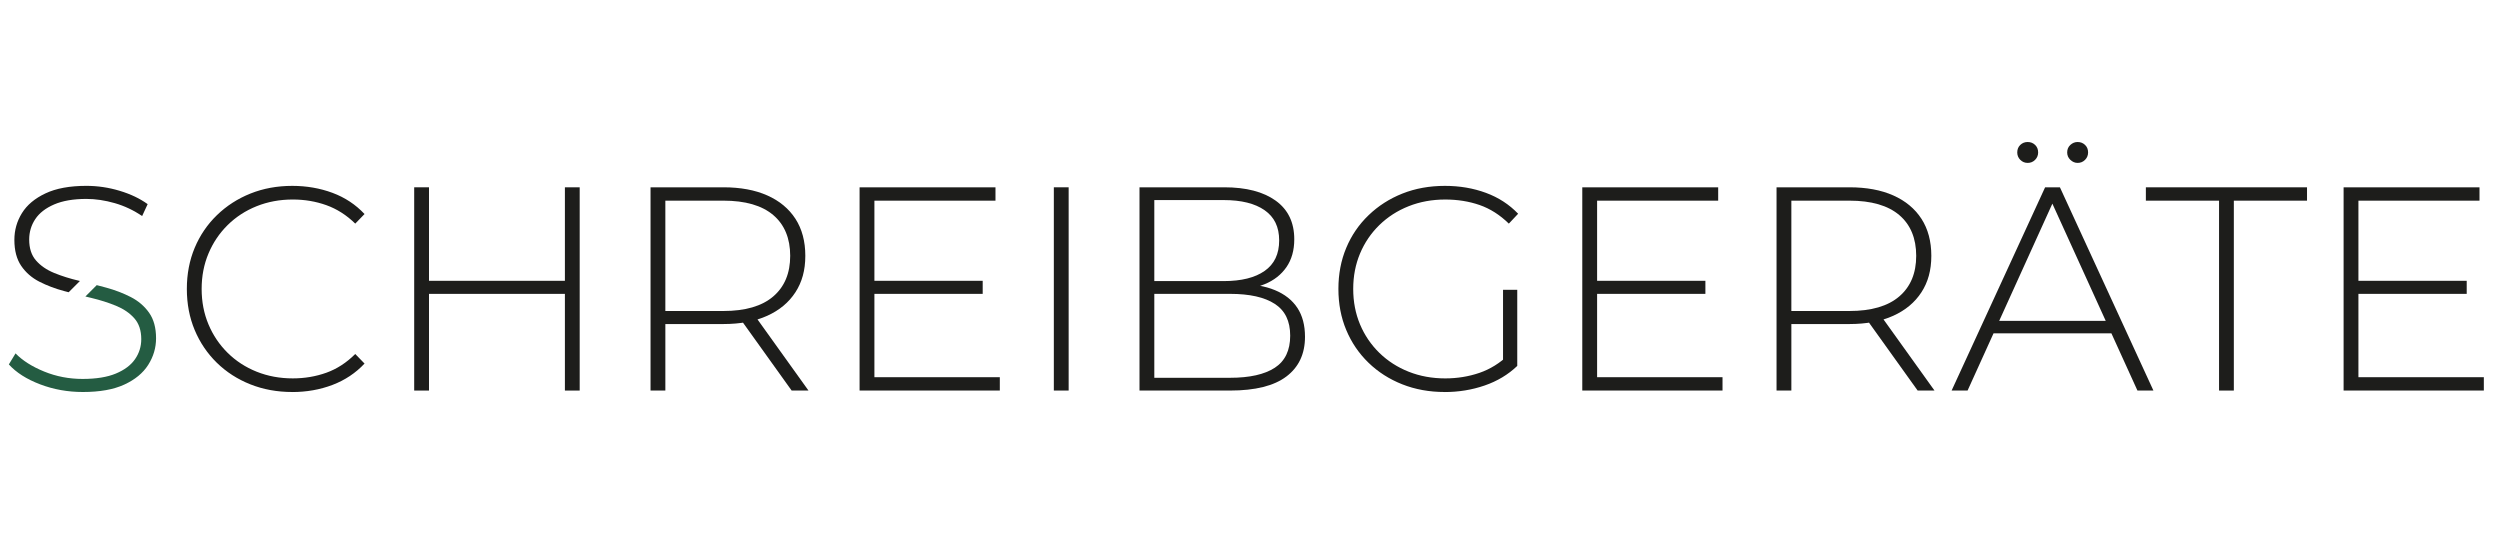
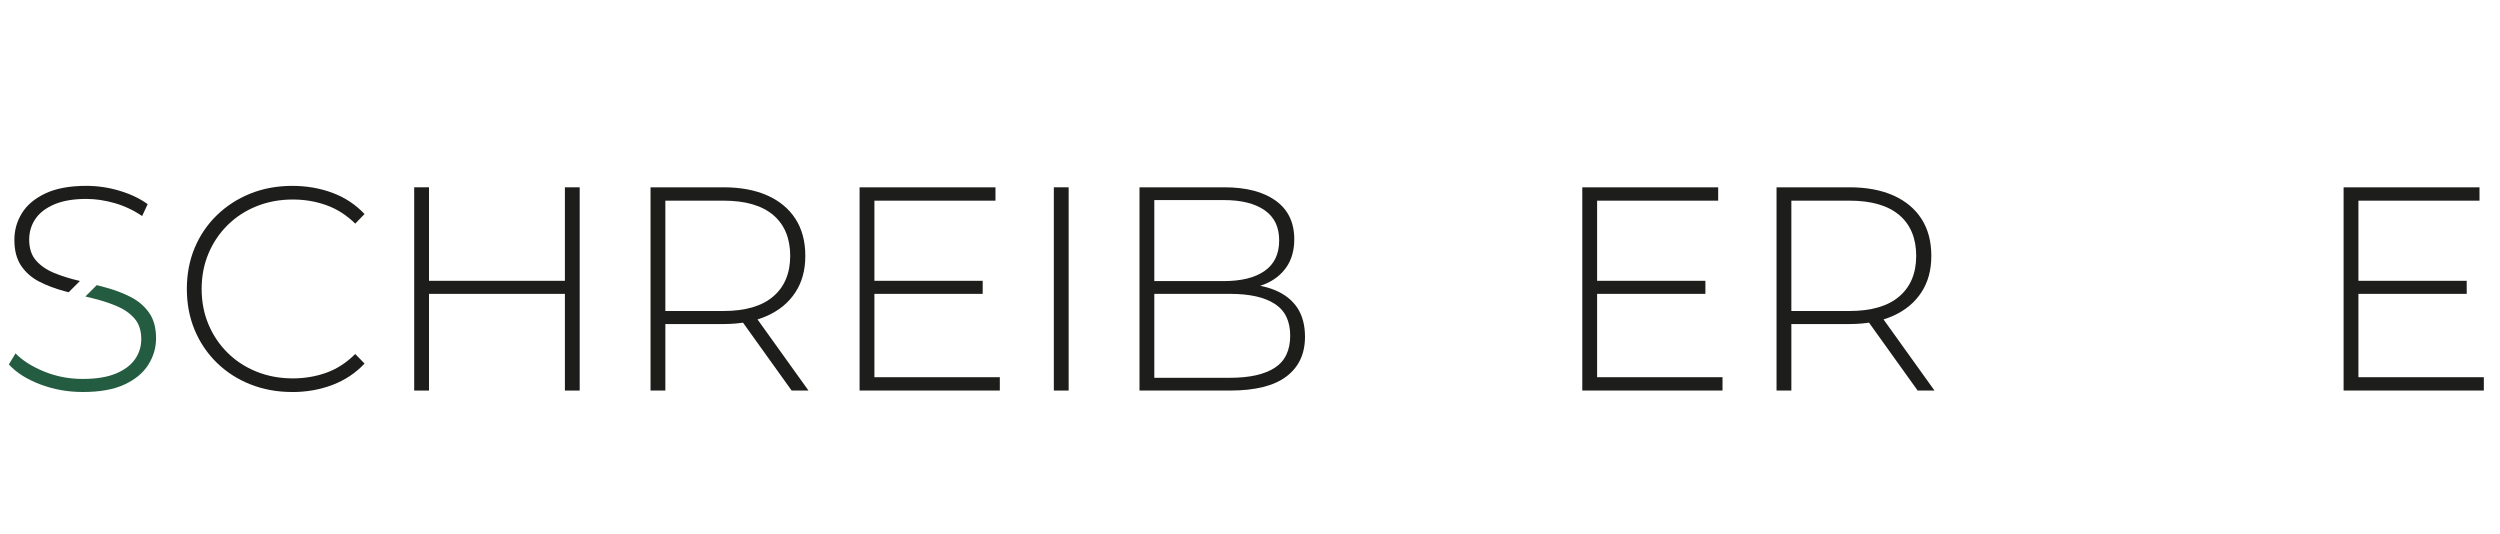
<svg xmlns="http://www.w3.org/2000/svg" id="a" viewBox="0 0 3091.92 660.45">
  <defs>
    <style>.b{fill:#245c42;}.c{fill:#1d1d1b;}</style>
  </defs>
  <path class="c" d="M361.45,484.82c-18.67,0-35.97-3.17-51.89-9.51-15.93-6.34-29.75-15.27-41.48-26.75-11.73-11.5-20.82-24.96-27.3-40.4-6.46-15.44-9.69-32.38-9.69-50.82s3.23-35.36,9.69-50.81c6.47-15.44,15.62-28.9,27.47-40.4,11.85-11.49,25.67-20.41,41.48-26.75,15.8-6.34,33.04-9.51,51.71-9.51,17.71,0,34.29,2.88,49.74,8.62,15.43,5.74,28.65,14.48,39.67,26.21l-11.49,11.85c-10.78-10.54-22.69-18.13-35.74-22.81-13.05-4.66-26.87-7-41.47-7-16.04,0-30.95,2.76-44.71,8.26-13.76,5.51-25.73,13.3-35.9,23.35-10.18,10.05-18.09,21.79-23.7,35.19-5.64,13.41-8.45,28.01-8.45,43.81s2.81,30.41,8.45,43.82c5.61,13.4,13.52,25.13,23.7,35.19,10.17,10.05,22.14,17.84,35.9,23.35s28.67,8.26,44.71,8.26c14.6,0,28.42-2.34,41.47-7,13.05-4.68,24.96-12.39,35.74-23.17l11.49,11.85c-11.02,11.73-24.24,20.53-39.67,26.4-15.44,5.86-32.03,8.8-49.74,8.8Z" />
  <path class="c" d="M530.58,483.03h-18.32V231.65h18.32v251.37Zm170.2-119.58h-172.36v-16.16h172.36v16.16Zm-2.13-131.79h18.29v251.37h-18.29V231.65Z" />
  <path class="c" d="M804.56,483.03V231.65h90.13c21.07,0,39.16,3.35,54.24,10.05s26.68,16.34,34.84,28.9c8.12,12.57,12.22,27.84,12.22,45.79s-4.09,32.5-12.22,45.06c-8.15,12.57-19.76,22.27-34.84,29.09-15.08,6.82-33.17,10.23-54.24,10.23h-80.07l8.27-8.62v90.86h-18.32Zm18.32-89.78l-8.27-8.62h80.07c27.06,0,47.61-5.98,61.6-17.96,14-11.97,21.01-28.73,21.01-50.27s-7.01-38.6-21.01-50.46c-14-11.85-34.54-17.78-61.6-17.78h-80.07l8.27-8.97v154.05Zm156.2,89.78l-65.34-91.21h20.81l65.37,91.21h-20.84Z" />
  <path class="c" d="M1081.43,466.51h155.12v16.51h-173.44V231.65h168.07v16.51h-149.74v218.35Zm-2.16-119.23h136.1v16.16h-136.1v-16.16Z" />
  <path class="c" d="M1303.35,483.03V231.65h18.32v251.37h-18.32Z" />
  <path class="c" d="M1409.29,483.03V231.65h104.86c27.06,0,48.25,5.51,63.56,16.51,15.31,11.02,23,26.93,23,47.77,0,13.65-3.24,25.13-9.7,34.47-6.46,9.34-15.4,16.34-26.77,21.01-11.37,4.66-24.11,7-38.23,7l6.46-7.17c17.24,0,31.97,2.51,44.16,7.54,12.22,5.03,21.51,12.33,27.85,21.9,6.34,9.57,9.5,21.54,9.5,35.9,0,21.07-7.66,37.42-22.97,49.02-15.31,11.62-38.55,17.42-69.67,17.42h-112.05Zm18.32-15.8h93.72c24.17,0,42.61-4.14,55.29-12.39,12.68-8.26,19.05-21.49,19.05-39.69s-6.37-31.07-19.05-39.32c-12.68-8.26-31.12-12.39-55.29-12.39h-95.88v-15.8h87.99c21.77,0,38.66-4.19,50.62-12.57,11.98-8.39,17.97-20.95,17.97-37.71s-5.99-28.96-17.97-37.35c-11.95-8.37-28.84-12.57-50.62-12.57h-85.83v219.78Z" />
-   <path class="c" d="M1786.72,484.82c-18.91,0-36.38-3.17-52.43-9.51s-29.98-15.27-41.82-26.75c-11.86-11.5-21.01-24.96-27.47-40.4-6.49-15.44-9.7-32.38-9.7-50.82s3.21-35.36,9.7-50.81c6.46-15.44,15.66-28.9,27.65-40.4,11.95-11.49,25.89-20.41,41.82-26.75,15.93-6.34,33.46-9.51,52.63-9.51,18.18,0,35.07,2.88,50.62,8.62,15.58,5.74,28.84,14.36,39.86,25.85l-11.49,12.22c-11.02-10.77-23.06-18.44-36.09-22.98-13.06-4.54-27.24-6.82-42.55-6.82-16.28,0-31.36,2.76-45.24,8.26-13.91,5.51-25.98,13.3-36.3,23.35-10.29,10.05-18.24,21.79-23.88,35.19-5.61,13.41-8.42,28.01-8.42,43.81s2.81,30.41,8.42,43.82c5.64,13.4,13.59,25.13,23.88,35.19,10.32,10.05,22.39,17.84,36.3,23.35,13.88,5.51,28.96,8.26,45.24,8.26,14.85,0,28.9-2.28,42.2-6.82,13.27-4.54,25.42-12.08,36.44-22.62l10.4,14c-11.25,10.77-24.72,18.85-40.39,24.24-15.69,5.39-32.15,8.08-49.39,8.08Zm72.18-34.12v-92.29h17.59v94.09l-17.59-1.8Z" />
  <path class="c" d="M1975.24,466.51h155.12v16.51h-173.44V231.65h168.07v16.51h-149.74v218.35Zm-2.16-119.23h136.1v16.16h-136.1v-16.16Z" />
  <path class="c" d="M2197.17,483.03V231.65h90.13c21.07,0,39.16,3.35,54.24,10.05,15.08,6.71,26.68,16.34,34.84,28.9,8.12,12.57,12.22,27.84,12.22,45.79s-4.09,32.5-12.22,45.06c-8.15,12.57-19.76,22.27-34.84,29.09-15.08,6.82-33.17,10.23-54.24,10.23h-80.07l8.27-8.62v90.86h-18.32Zm18.32-89.78l-8.27-8.62h80.07c27.06,0,47.61-5.98,61.6-17.96,14-11.97,21.01-28.73,21.01-50.27s-7.01-38.6-21.01-50.46c-14-11.85-34.54-17.78-61.6-17.78h-80.07l8.27-8.97v154.05Zm156.2,89.78l-65.34-91.21h20.81l65.37,91.21h-20.84Z" />
-   <path class="c" d="M2413.69,483.03l115.64-251.37h18.32l115.64,251.37h-19.76l-109.18-239.89h7.92l-108.83,239.89h-19.76Zm42.37-70.74l6.11-15.44h150.47l6.11,15.44h-162.69Zm51.73-210.81c-3.59,0-6.63-1.26-9.15-3.77-2.51-2.51-3.77-5.57-3.77-9.15,0-3.83,1.26-6.94,3.77-9.34,2.51-2.4,5.55-3.59,9.15-3.59s6.63,1.2,9.15,3.59c2.51,2.4,3.77,5.51,3.77,9.34,0,3.58-1.26,6.63-3.77,9.15-2.51,2.51-5.55,3.77-9.15,3.77Zm61.75,0c-3.33,0-6.34-1.26-8.97-3.77s-3.95-5.57-3.95-9.15c0-3.83,1.32-6.94,3.95-9.34s5.64-3.59,8.97-3.59c3.59,0,6.66,1.2,9.18,3.59,2.51,2.4,3.77,5.51,3.77,9.34,0,3.58-1.26,6.63-3.77,9.15-2.51,2.51-5.58,3.77-9.18,3.77Z" />
-   <path class="c" d="M2744.45,483.03V248.17h-90.51v-16.51h199.31v16.51h-90.51v234.86h-18.29Z" />
  <path class="c" d="M2916.81,466.51h155.12v16.51h-173.44V231.65h168.07v16.51h-149.74v218.35Zm-2.16-119.23h136.1v16.16h-136.1v-16.16Z" />
  <g>
    <path class="c" d="M48.66,348.36c9.34,4.79,19.62,8.68,30.88,11.67,1.8,.48,3.59,.94,5.38,1.41l13.93-13.93c-.33-.08-.66-.16-.99-.24-11.27-2.63-21.55-5.86-30.89-9.69-9.34-3.83-16.82-8.99-22.44-15.44-5.63-6.46-8.43-15.08-8.43-25.86,0-9.32,2.51-17.77,7.54-25.31s12.8-13.59,23.34-18.13c10.54-4.54,23.82-6.82,39.86-6.82,11.25,0,22.93,1.74,35.01,5.2,12.08,3.48,23.41,8.8,33.94,15.99l6.82-14.73c-9.59-6.94-21.13-12.45-34.66-16.51-13.53-4.08-27.24-6.11-41.12-6.11-20.59,0-37.47,3.11-50.63,9.34-13.17,6.22-22.87,14.36-29.09,24.42-6.22,10.05-9.34,21.07-9.34,33.04,0,13.17,2.82,23.88,8.45,32.15,5.63,8.26,13.11,14.77,22.44,19.57Z" />
    <path class="b" d="M184.41,386.79c-5.76-8.14-13.3-14.61-22.63-19.39-9.34-4.79-19.51-8.68-30.52-11.68-3.86-1.05-7.74-2.07-11.62-3.07l-14.04,14.04c2.46,.6,4.91,1.2,7.35,1.78,11,2.64,21.19,5.87,30.52,9.7,9.34,3.83,16.88,8.97,22.62,15.44,5.74,6.46,8.62,15.08,8.62,25.85,0,9.1-2.57,17.36-7.72,24.78-5.16,7.42-13.06,13.34-23.7,17.77-10.67,4.44-24.37,6.65-41.12,6.65s-32.63-3.05-47.59-9.16-26.75-13.57-35.36-22.44l-8.27,13.65c9.1,10.05,21.96,18.27,38.6,24.61,16.64,6.34,34.29,9.51,52.97,9.51,20.84,0,37.89-3.05,51.17-9.16,13.3-6.11,23.16-14.23,29.63-24.42,6.46-10.17,9.69-21.13,9.69-32.86,0-12.92-2.86-23.45-8.61-31.59Z" />
  </g>
</svg>